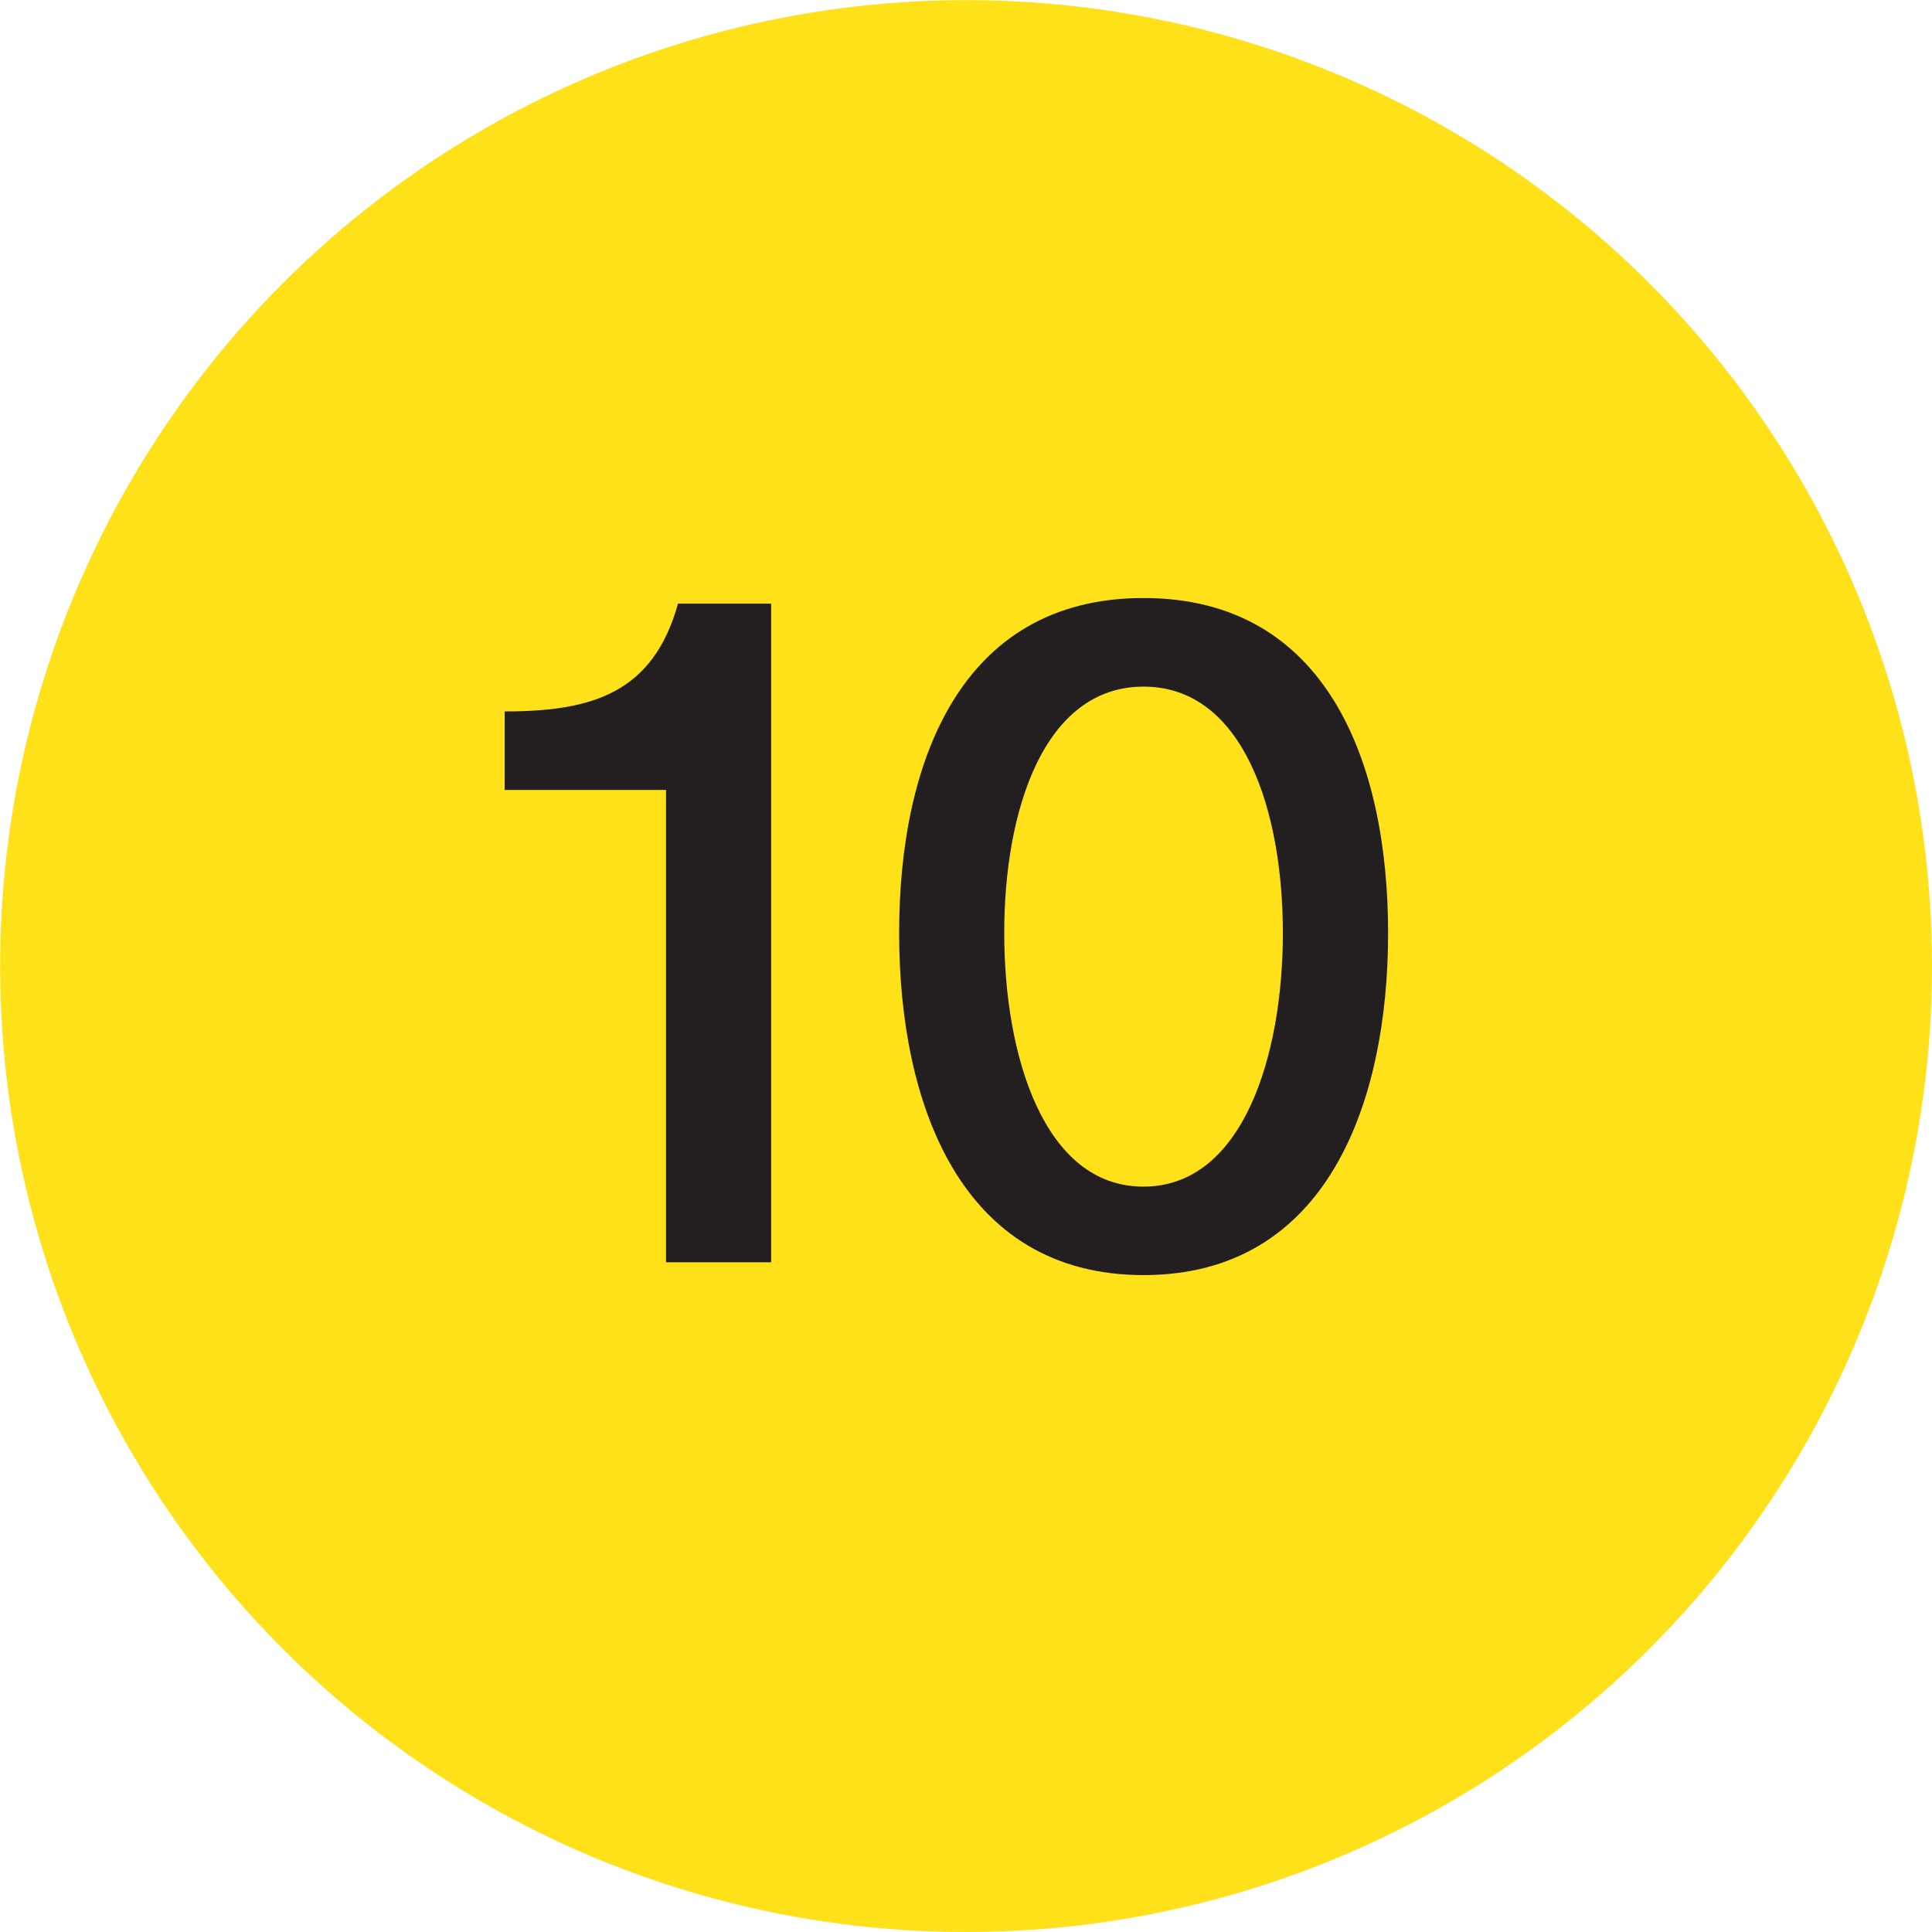
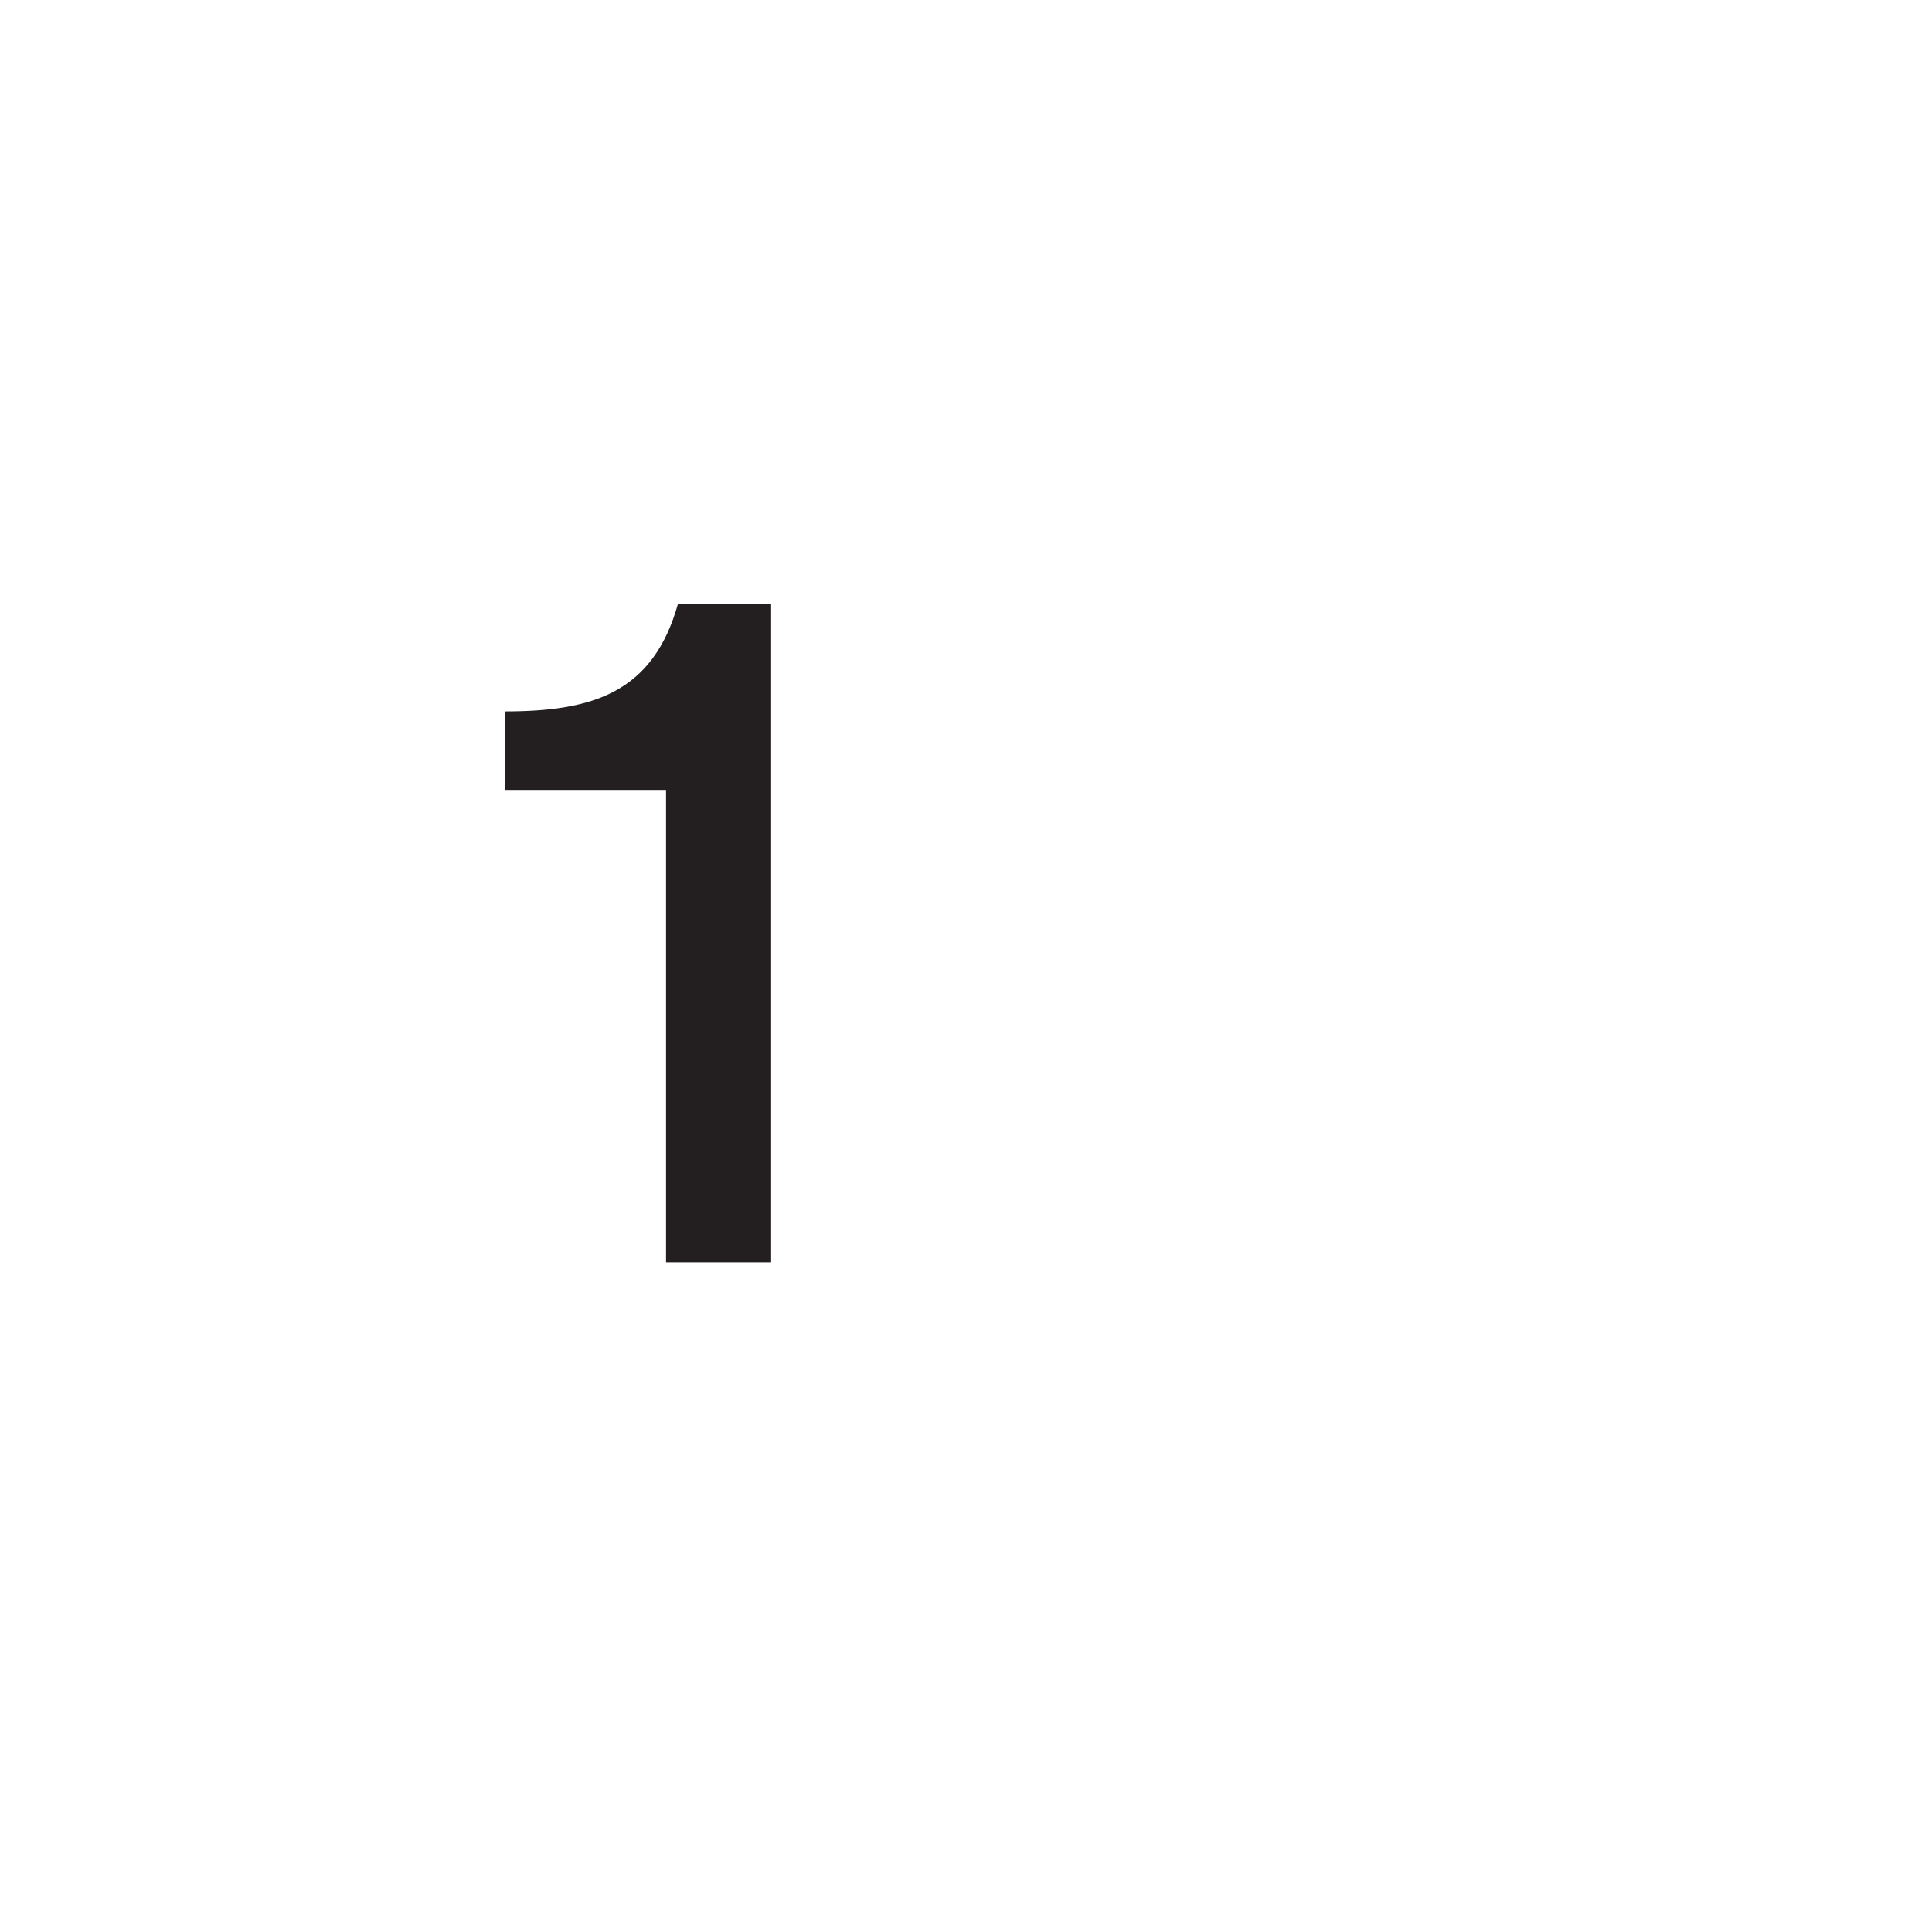
<svg xmlns="http://www.w3.org/2000/svg" version="1.1" x="0px" y="0px" viewBox="0 0 14.173 14.173" style="enable-background:new 0 0 14.173 14.173;" xml:space="preserve" width="14" height="14" preserveAspectRatio="xMidYMid">
  <style type="text/css">
	.st0{fill:#4CA64C;}
	.st1{fill:#FFFFFF;}
	.st2{fill:#2257FF;}
	.st3{fill:#FF8F00;}
	.st4{fill:#FFE11A;}
	.st5{fill:#231F20;}
</style>
  <g id="Achtergrond">
</g>
  <g id="Dots">
</g>
  <g id="Lijnen">
</g>
  <g id="Nummers_Aubergine">
    <g>
-       <circle class="st4" cx="7.087" cy="7.087" r="7.086" />
      <g>
        <path class="st5" d="M5.657,4.428v4.832H4.886V5.795H3.702V5.219c0.643,0,1.089-0.135,1.272-0.791H5.657z" />
-         <path class="st5" d="M10.183,6.844c0,1.244-0.447,2.51-1.794,2.51s-1.793-1.265-1.793-2.51c0-1.246,0.446-2.457,1.793-2.457     S10.183,5.599,10.183,6.844z M9.411,6.844c0-0.9-0.291-1.807-1.022-1.807S7.367,5.944,7.367,6.844s0.291,1.861,1.021,1.861     S9.411,7.744,9.411,6.844z" />
      </g>
    </g>
  </g>
  <g id="Nummers_Aqua">
</g>
  <g id="Tekstsen__x28_Blauw_x29_">
</g>
  <g id="Teksten__x28_augbergine_x29_">
</g>
</svg>